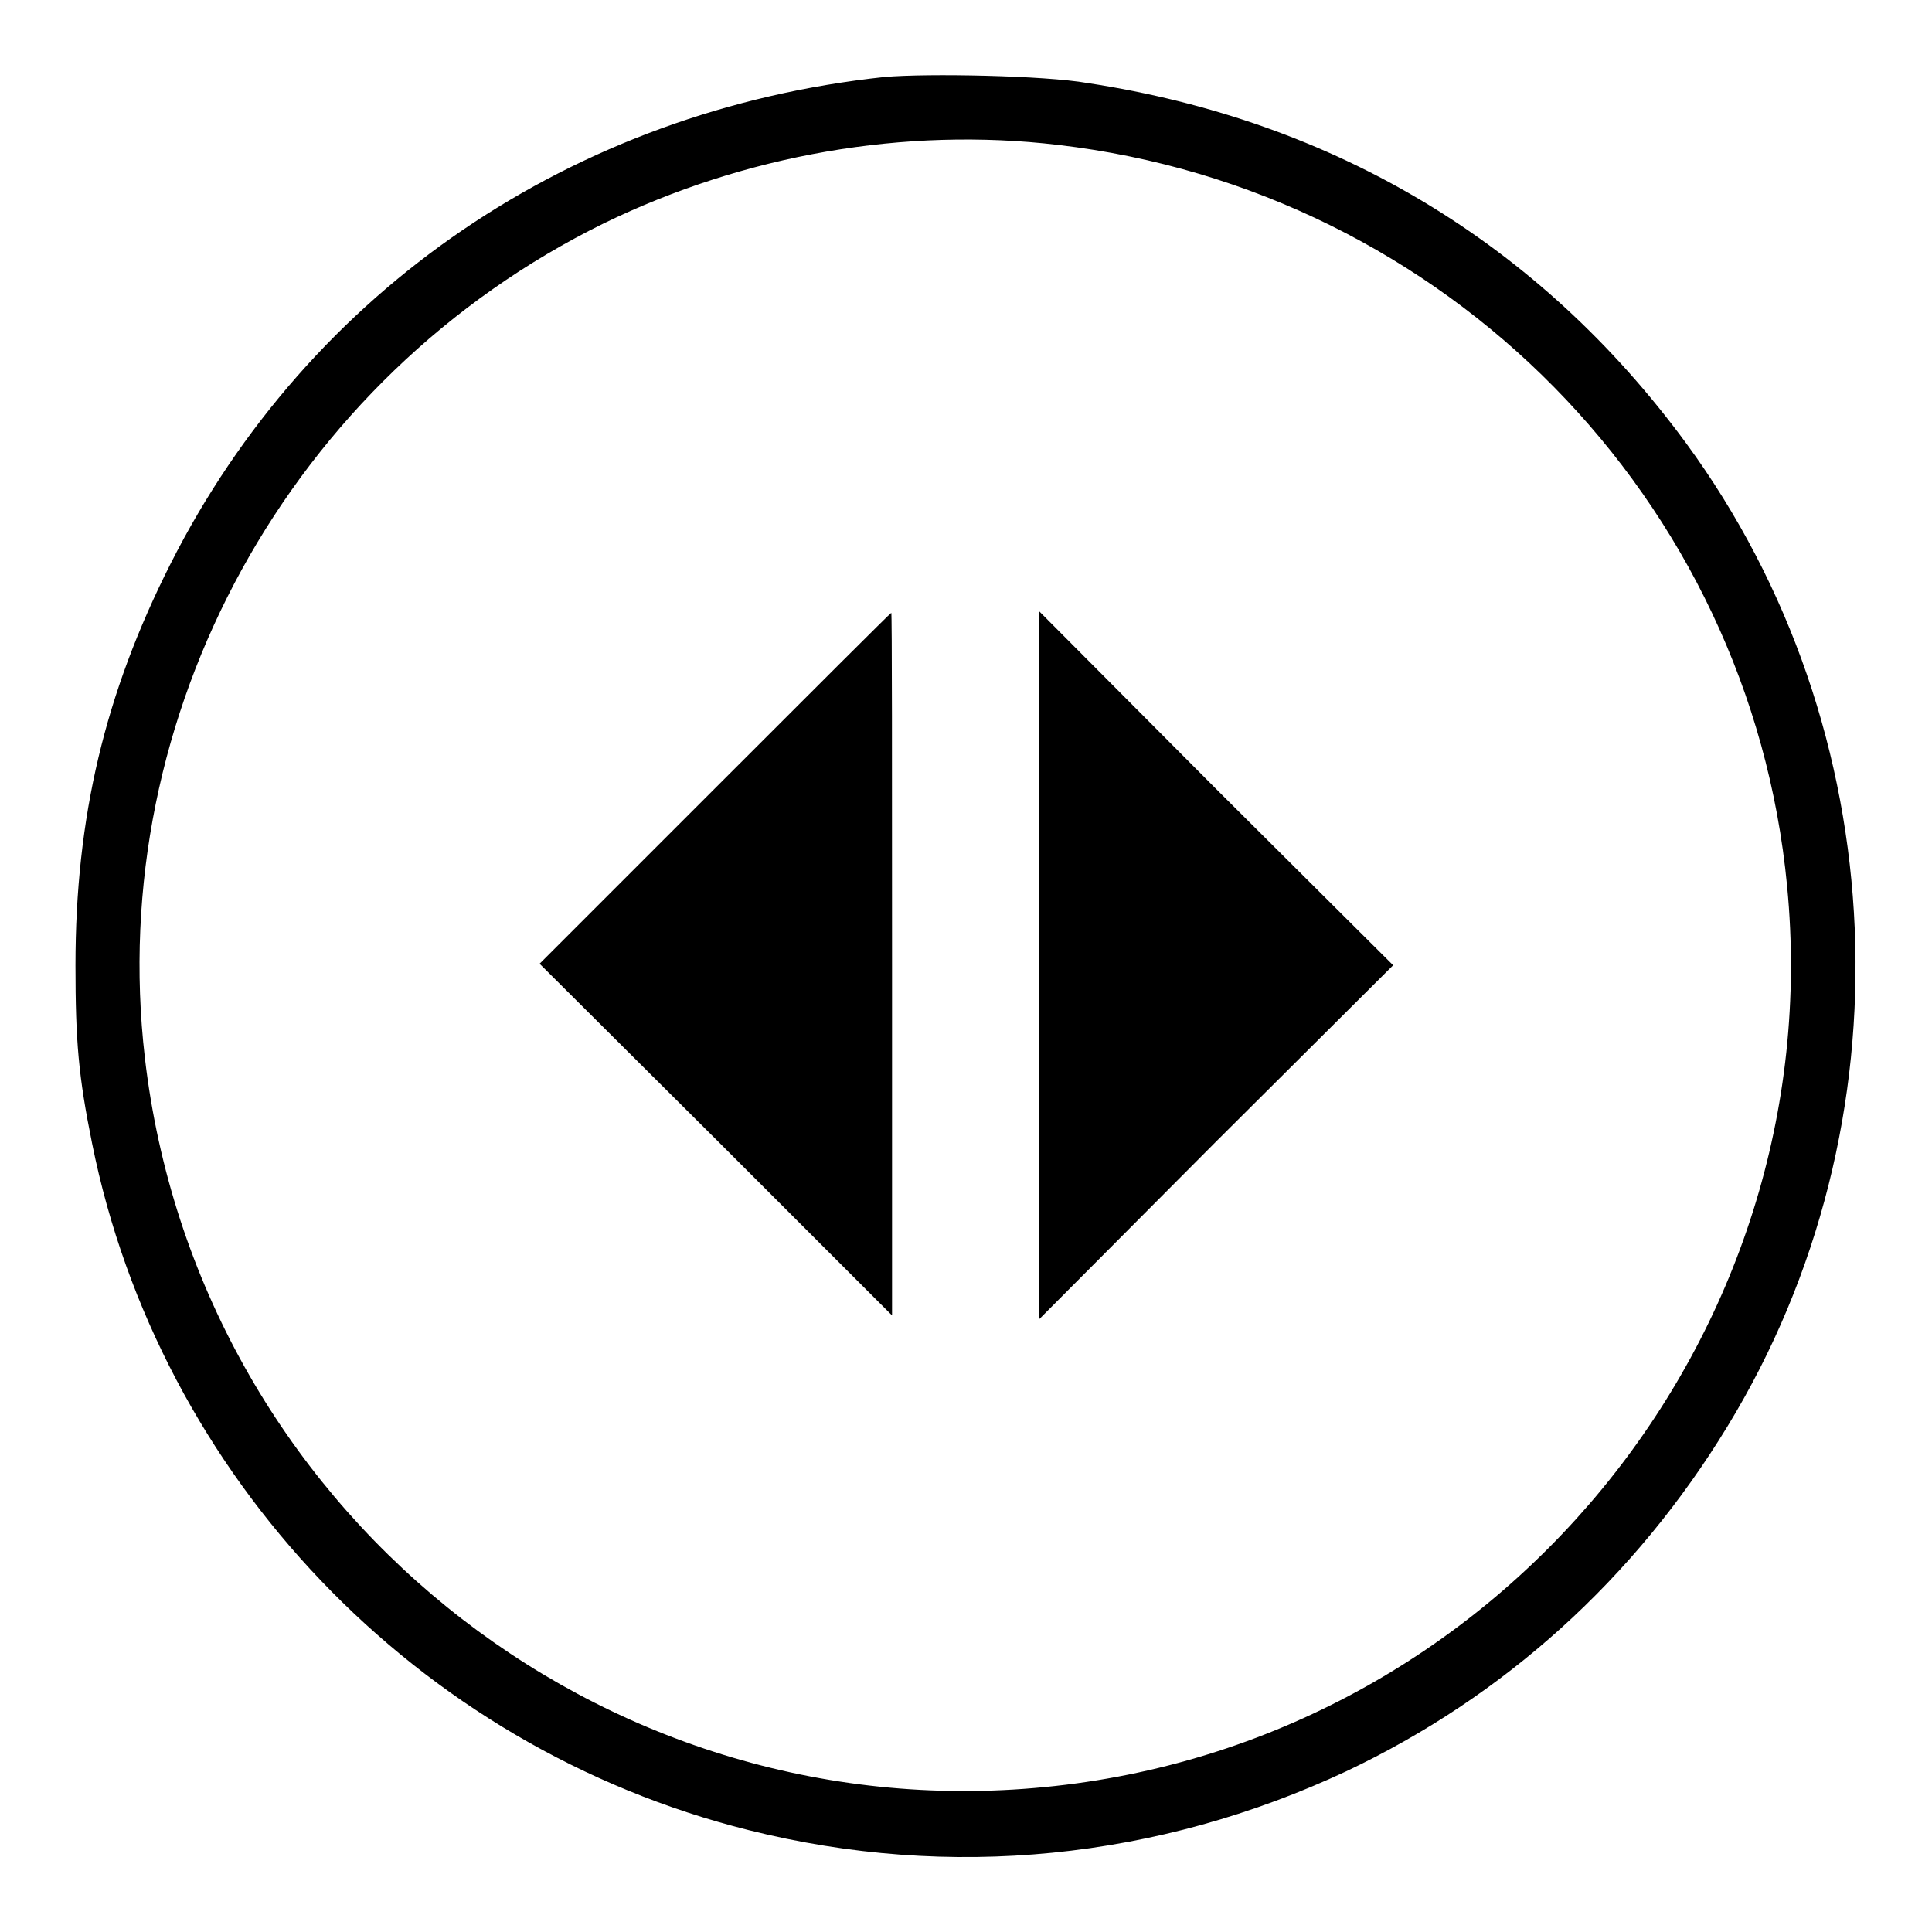
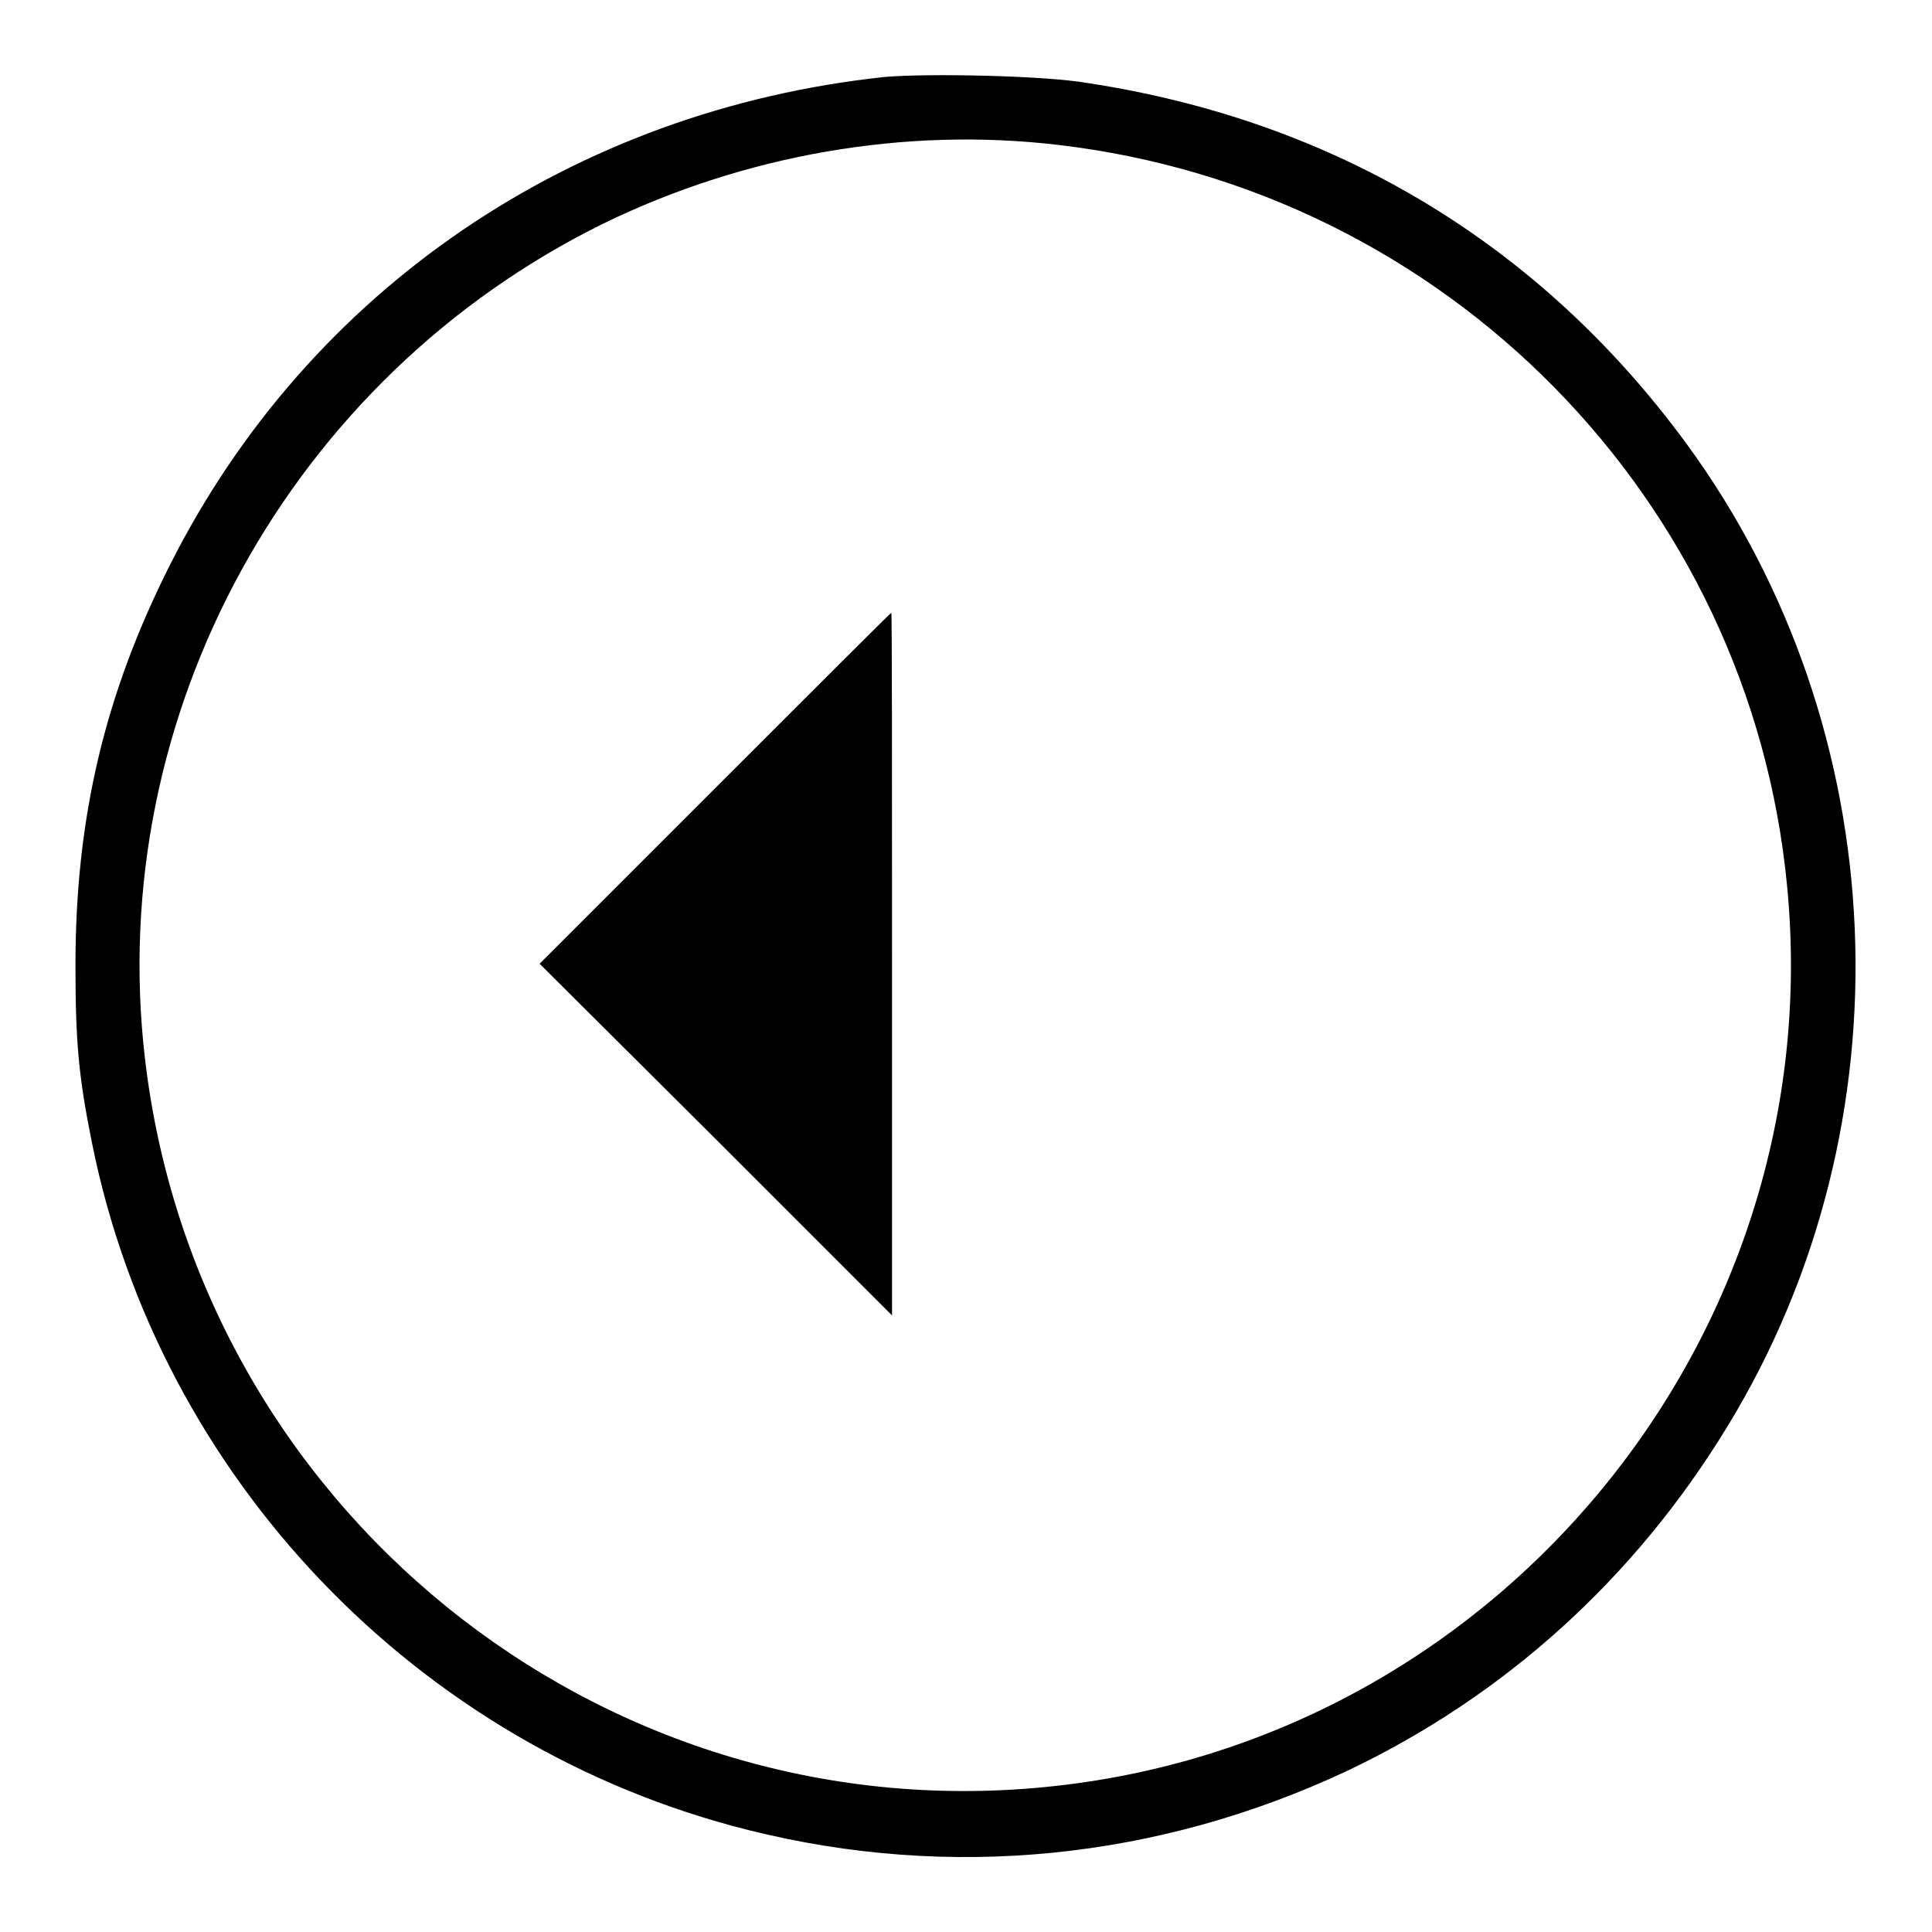
<svg xmlns="http://www.w3.org/2000/svg" version="1.1" x="0px" y="0px" viewBox="0 0 256 256" enable-background="new 0 0 256 256" xml:space="preserve">
  <g>
    <g>
      <g>
        <path fill="#000000" d="M117.2,10.2C76,14.6,41,38.3,22.6,74.7C13.9,91.9,10,108.3,10,127.9c0,10.1,0.4,14.7,2.2,23.6c8.9,44.2,43,80,87,91c26.7,6.7,54.2,3.9,79.2-7.8c20.9-9.9,38.2-25.5,50.5-45.7c24.5-40.1,22.3-92.4-5.5-130.3c-19.4-26.4-46.5-42.7-79.3-47.7C138.4,10,122.9,9.7,117.2,10.2z M140.2,19.2c51.4,6,91.7,46.9,96.6,98.2c5.8,59.8-38.5,113.6-98.4,119.4c-59.2,5.8-112.3-37.3-119.2-96.6C13.9,94.6,38.5,50,80,29.6C98.7,20.5,119.9,16.8,140.2,19.2z" />
        <path fill="#000000" d="M94.7,104.5l-23.2,23.2L94.9,151l23.3,23.3v-46.6c0-25.6,0-46.5-0.1-46.5C118,81.2,107.5,91.7,94.7,104.5z" />
-         <path fill="#000000" d="M137.7,127.9v46.9l23.4-23.5l23.5-23.4l-23.5-23.4L137.7,81V127.9z" />
      </g>
    </g>
  </g>
</svg>